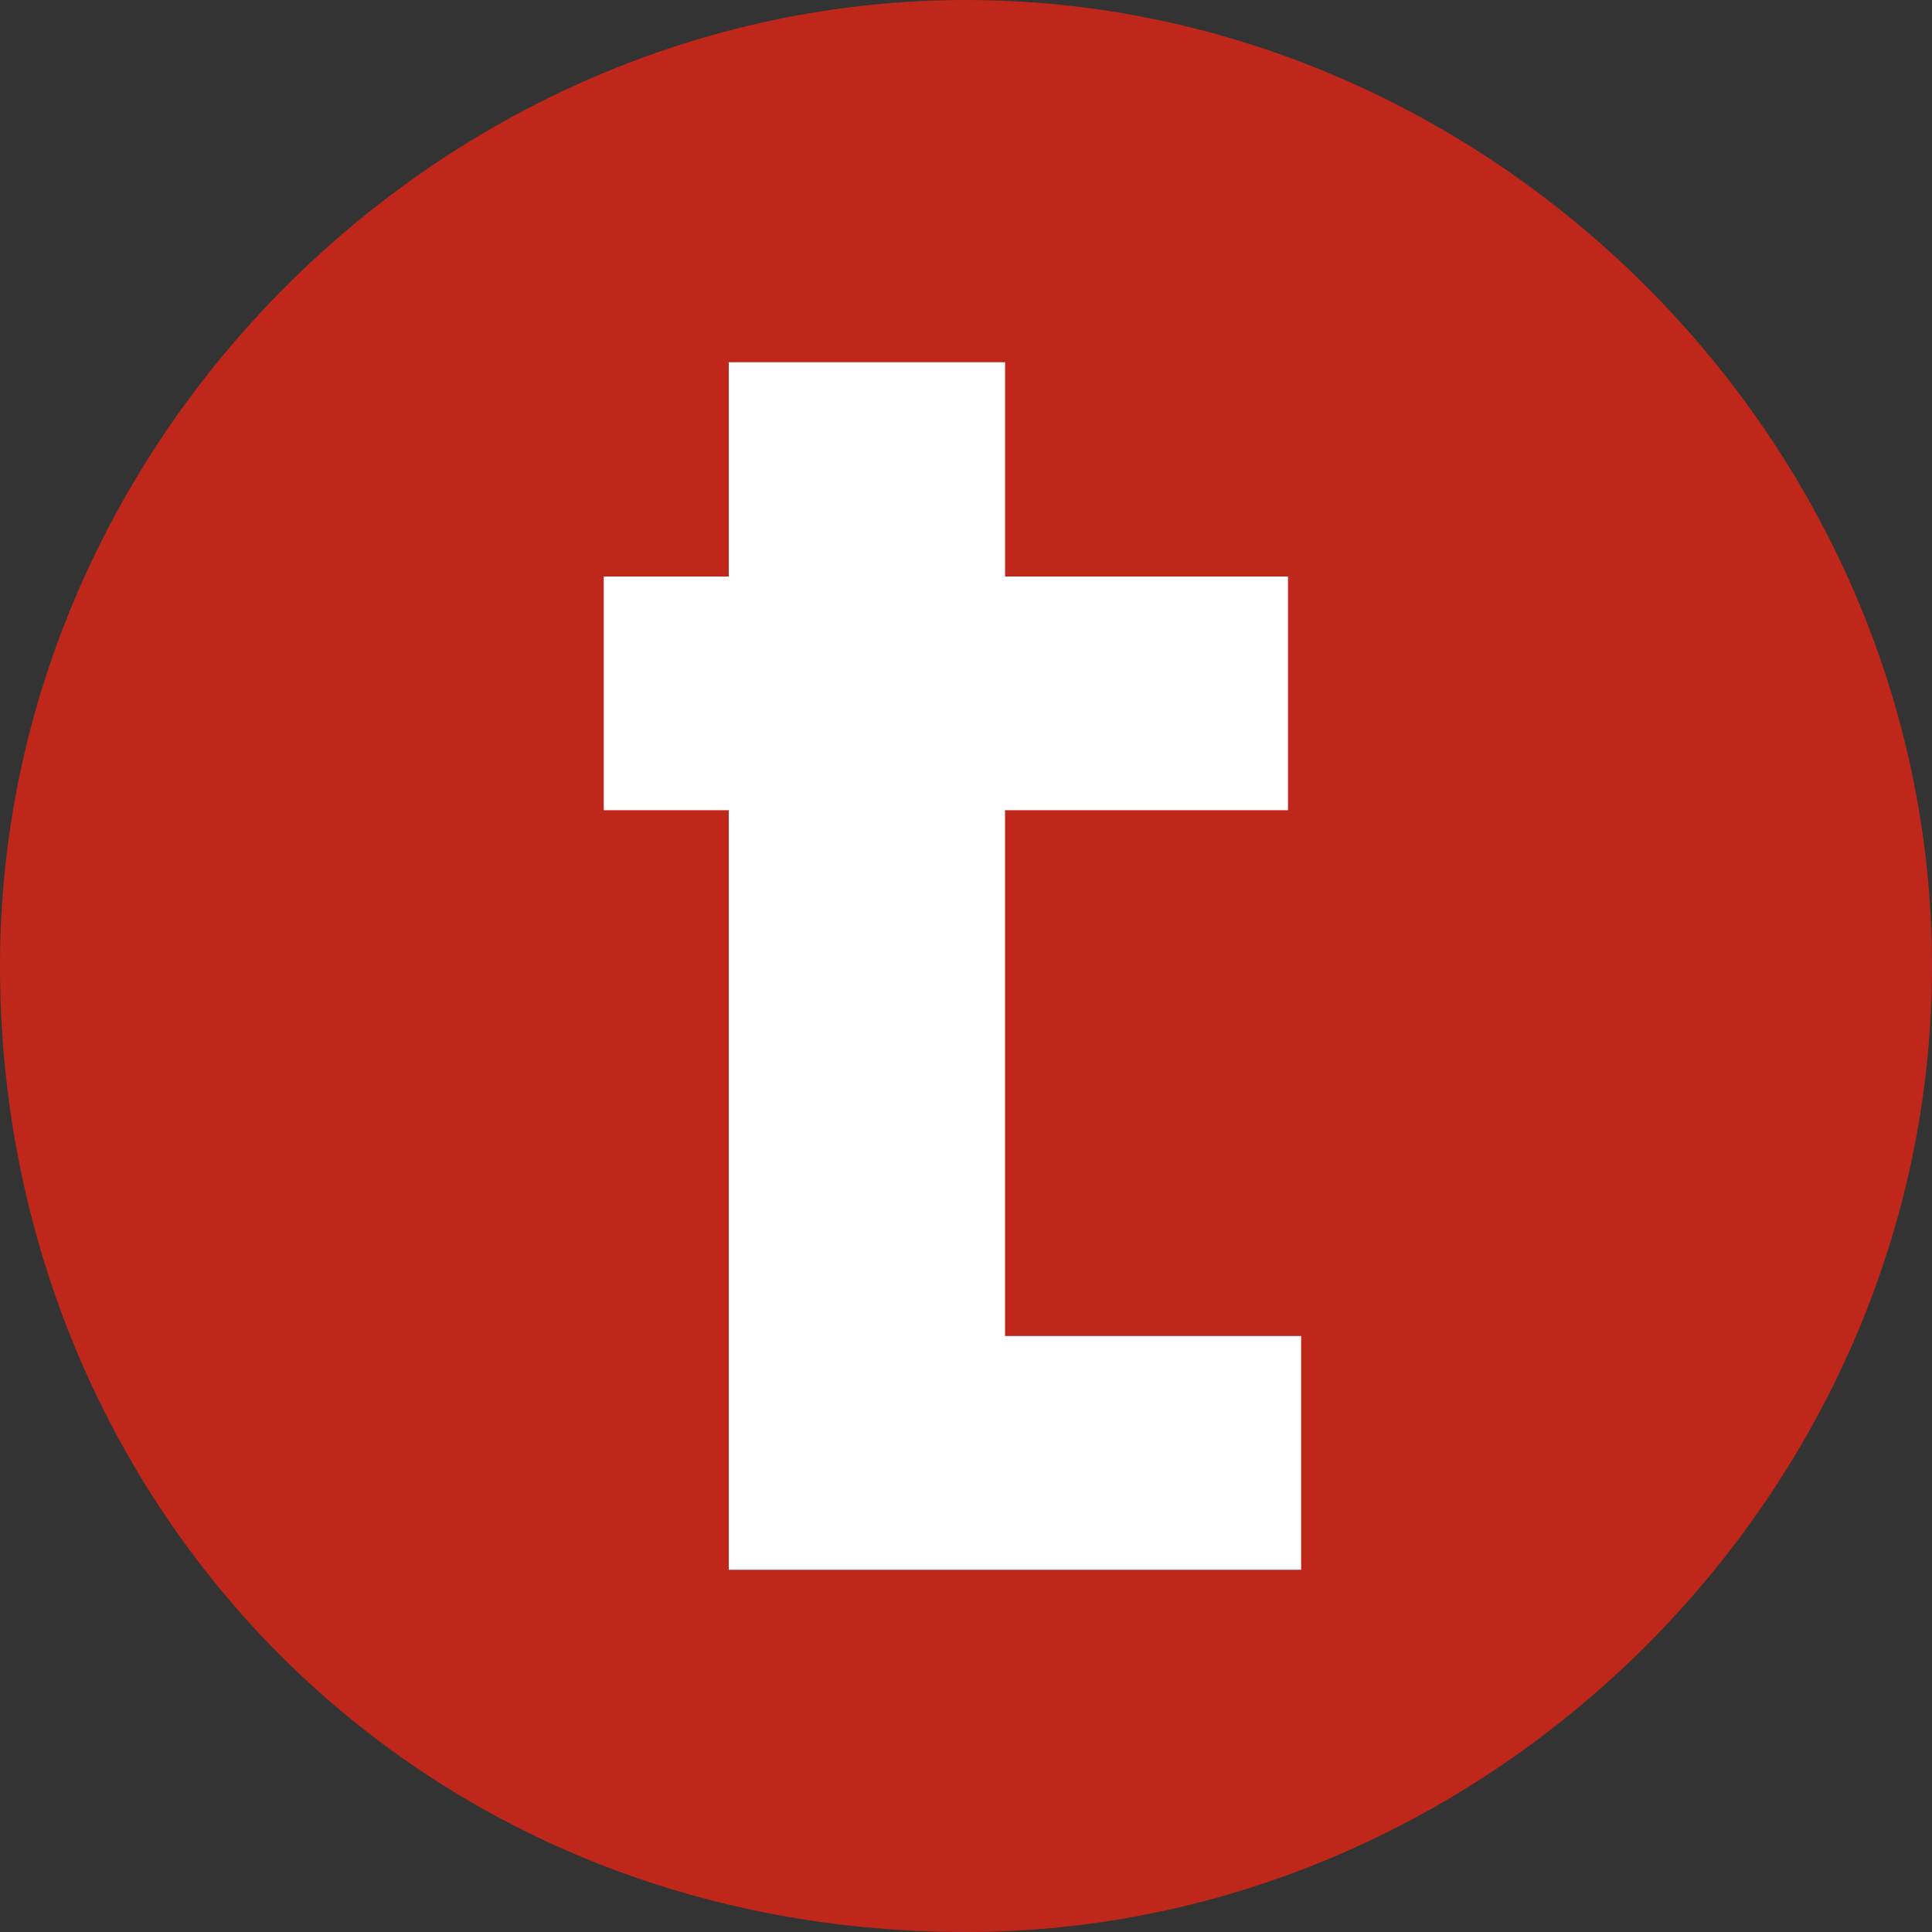
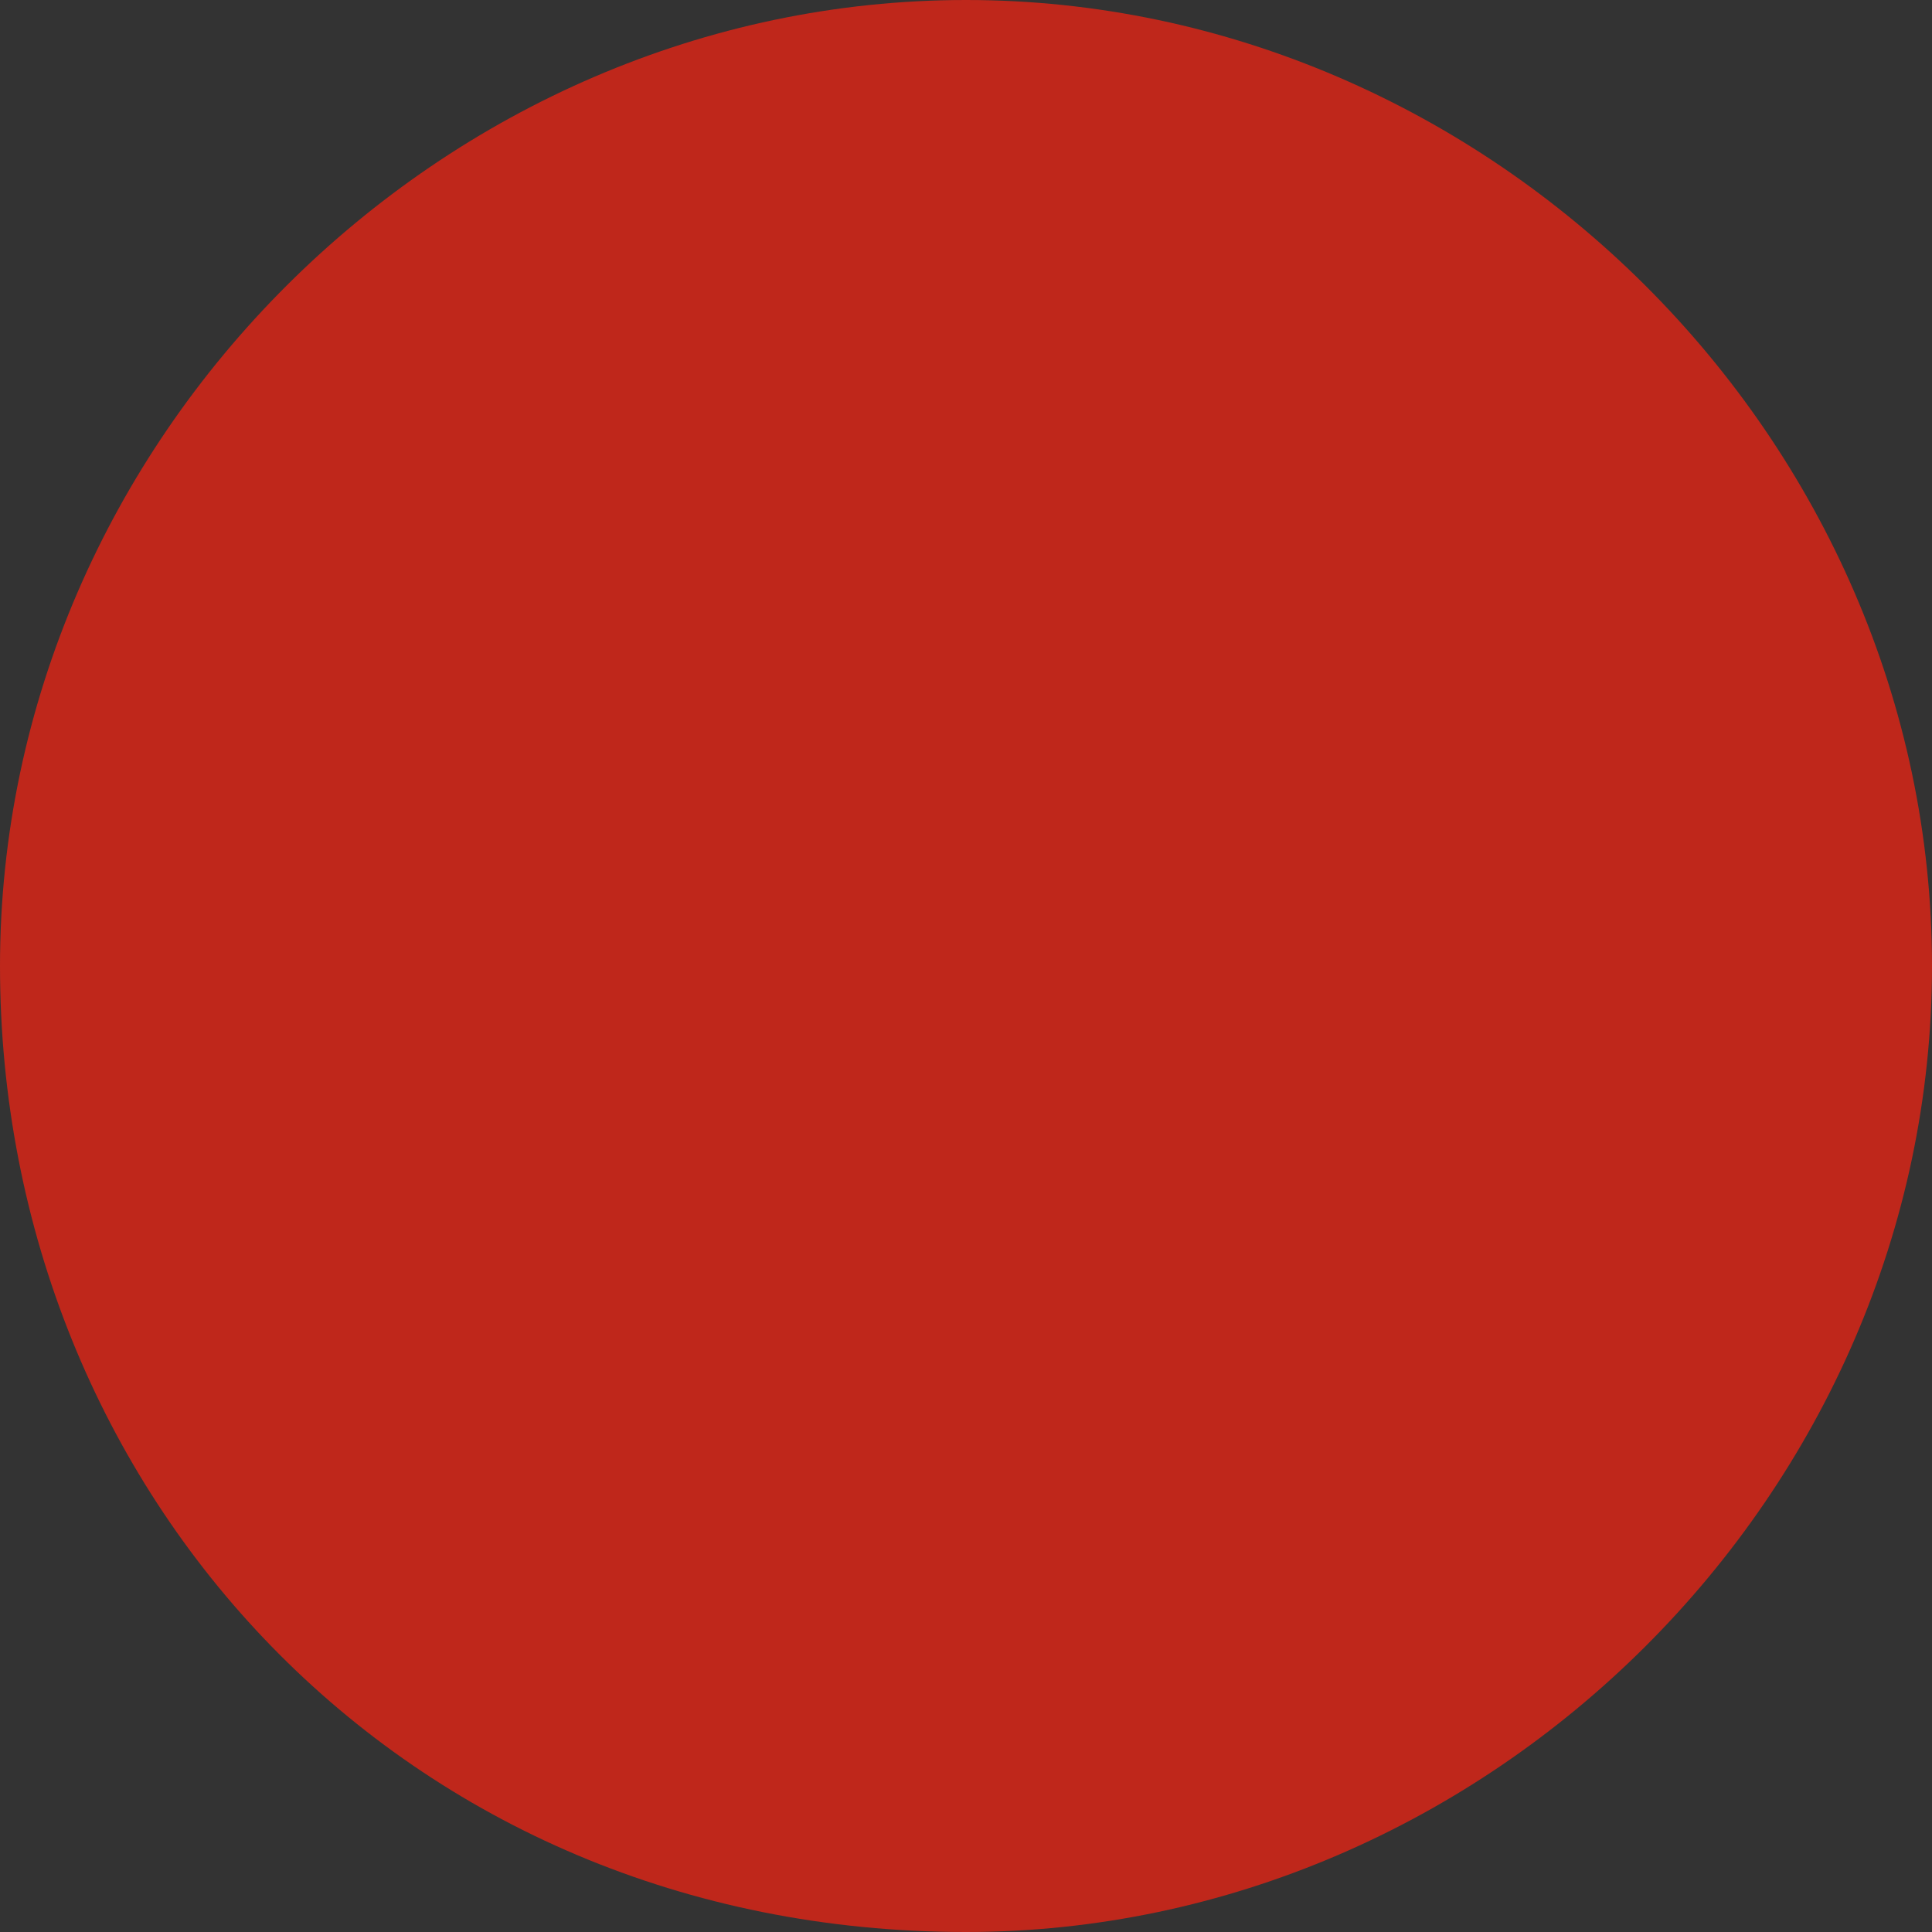
<svg xmlns="http://www.w3.org/2000/svg" width="48" height="48" fill="none" viewBox="0 0 48 48">
  <rect x="0" y="0" width="48" height="48" fill="#333333" stroke="none" />
  <path fill="#BF271B" d="M24 0c13 0 24 10.91 24 24S37 48 24 48C10 48 0 37.09 0 24S11 0 24 0" />
-   <path fill="#fff" d="M15 14.323h3.106V9h6.865v5.323H32v5.806H24.97v13.064h7.356V39H18.106V20.129H15z" />
</svg>